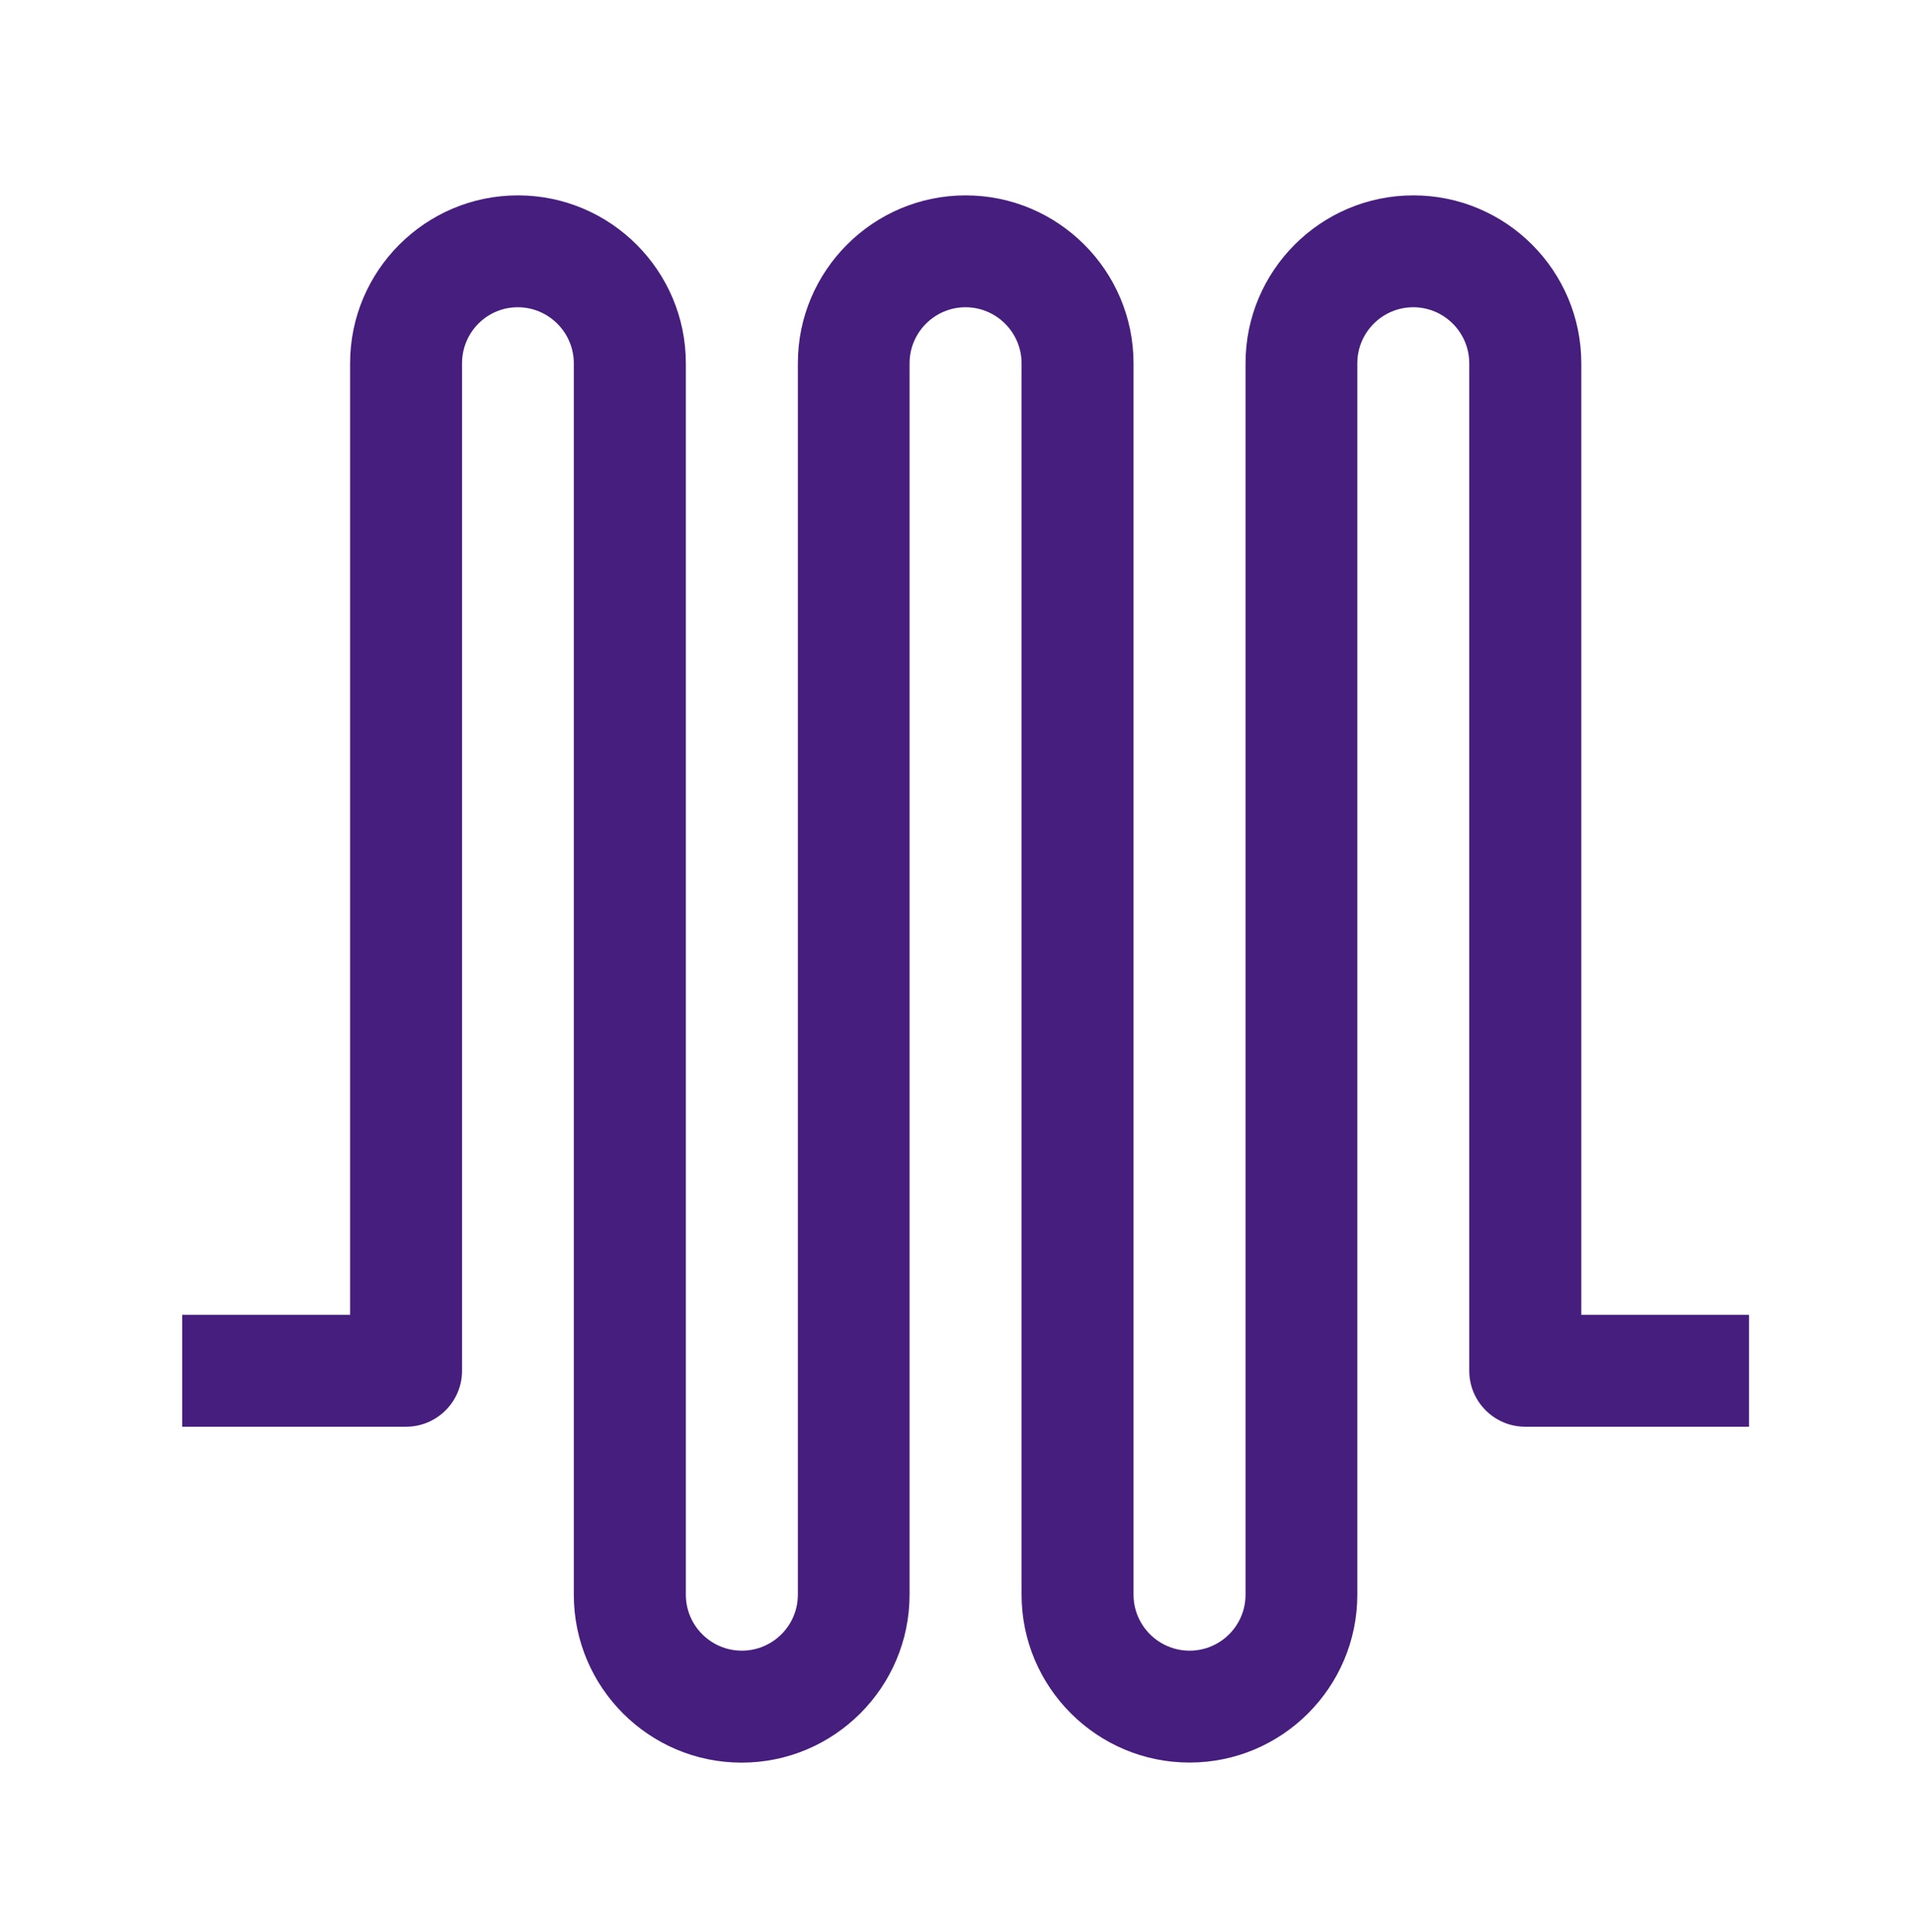
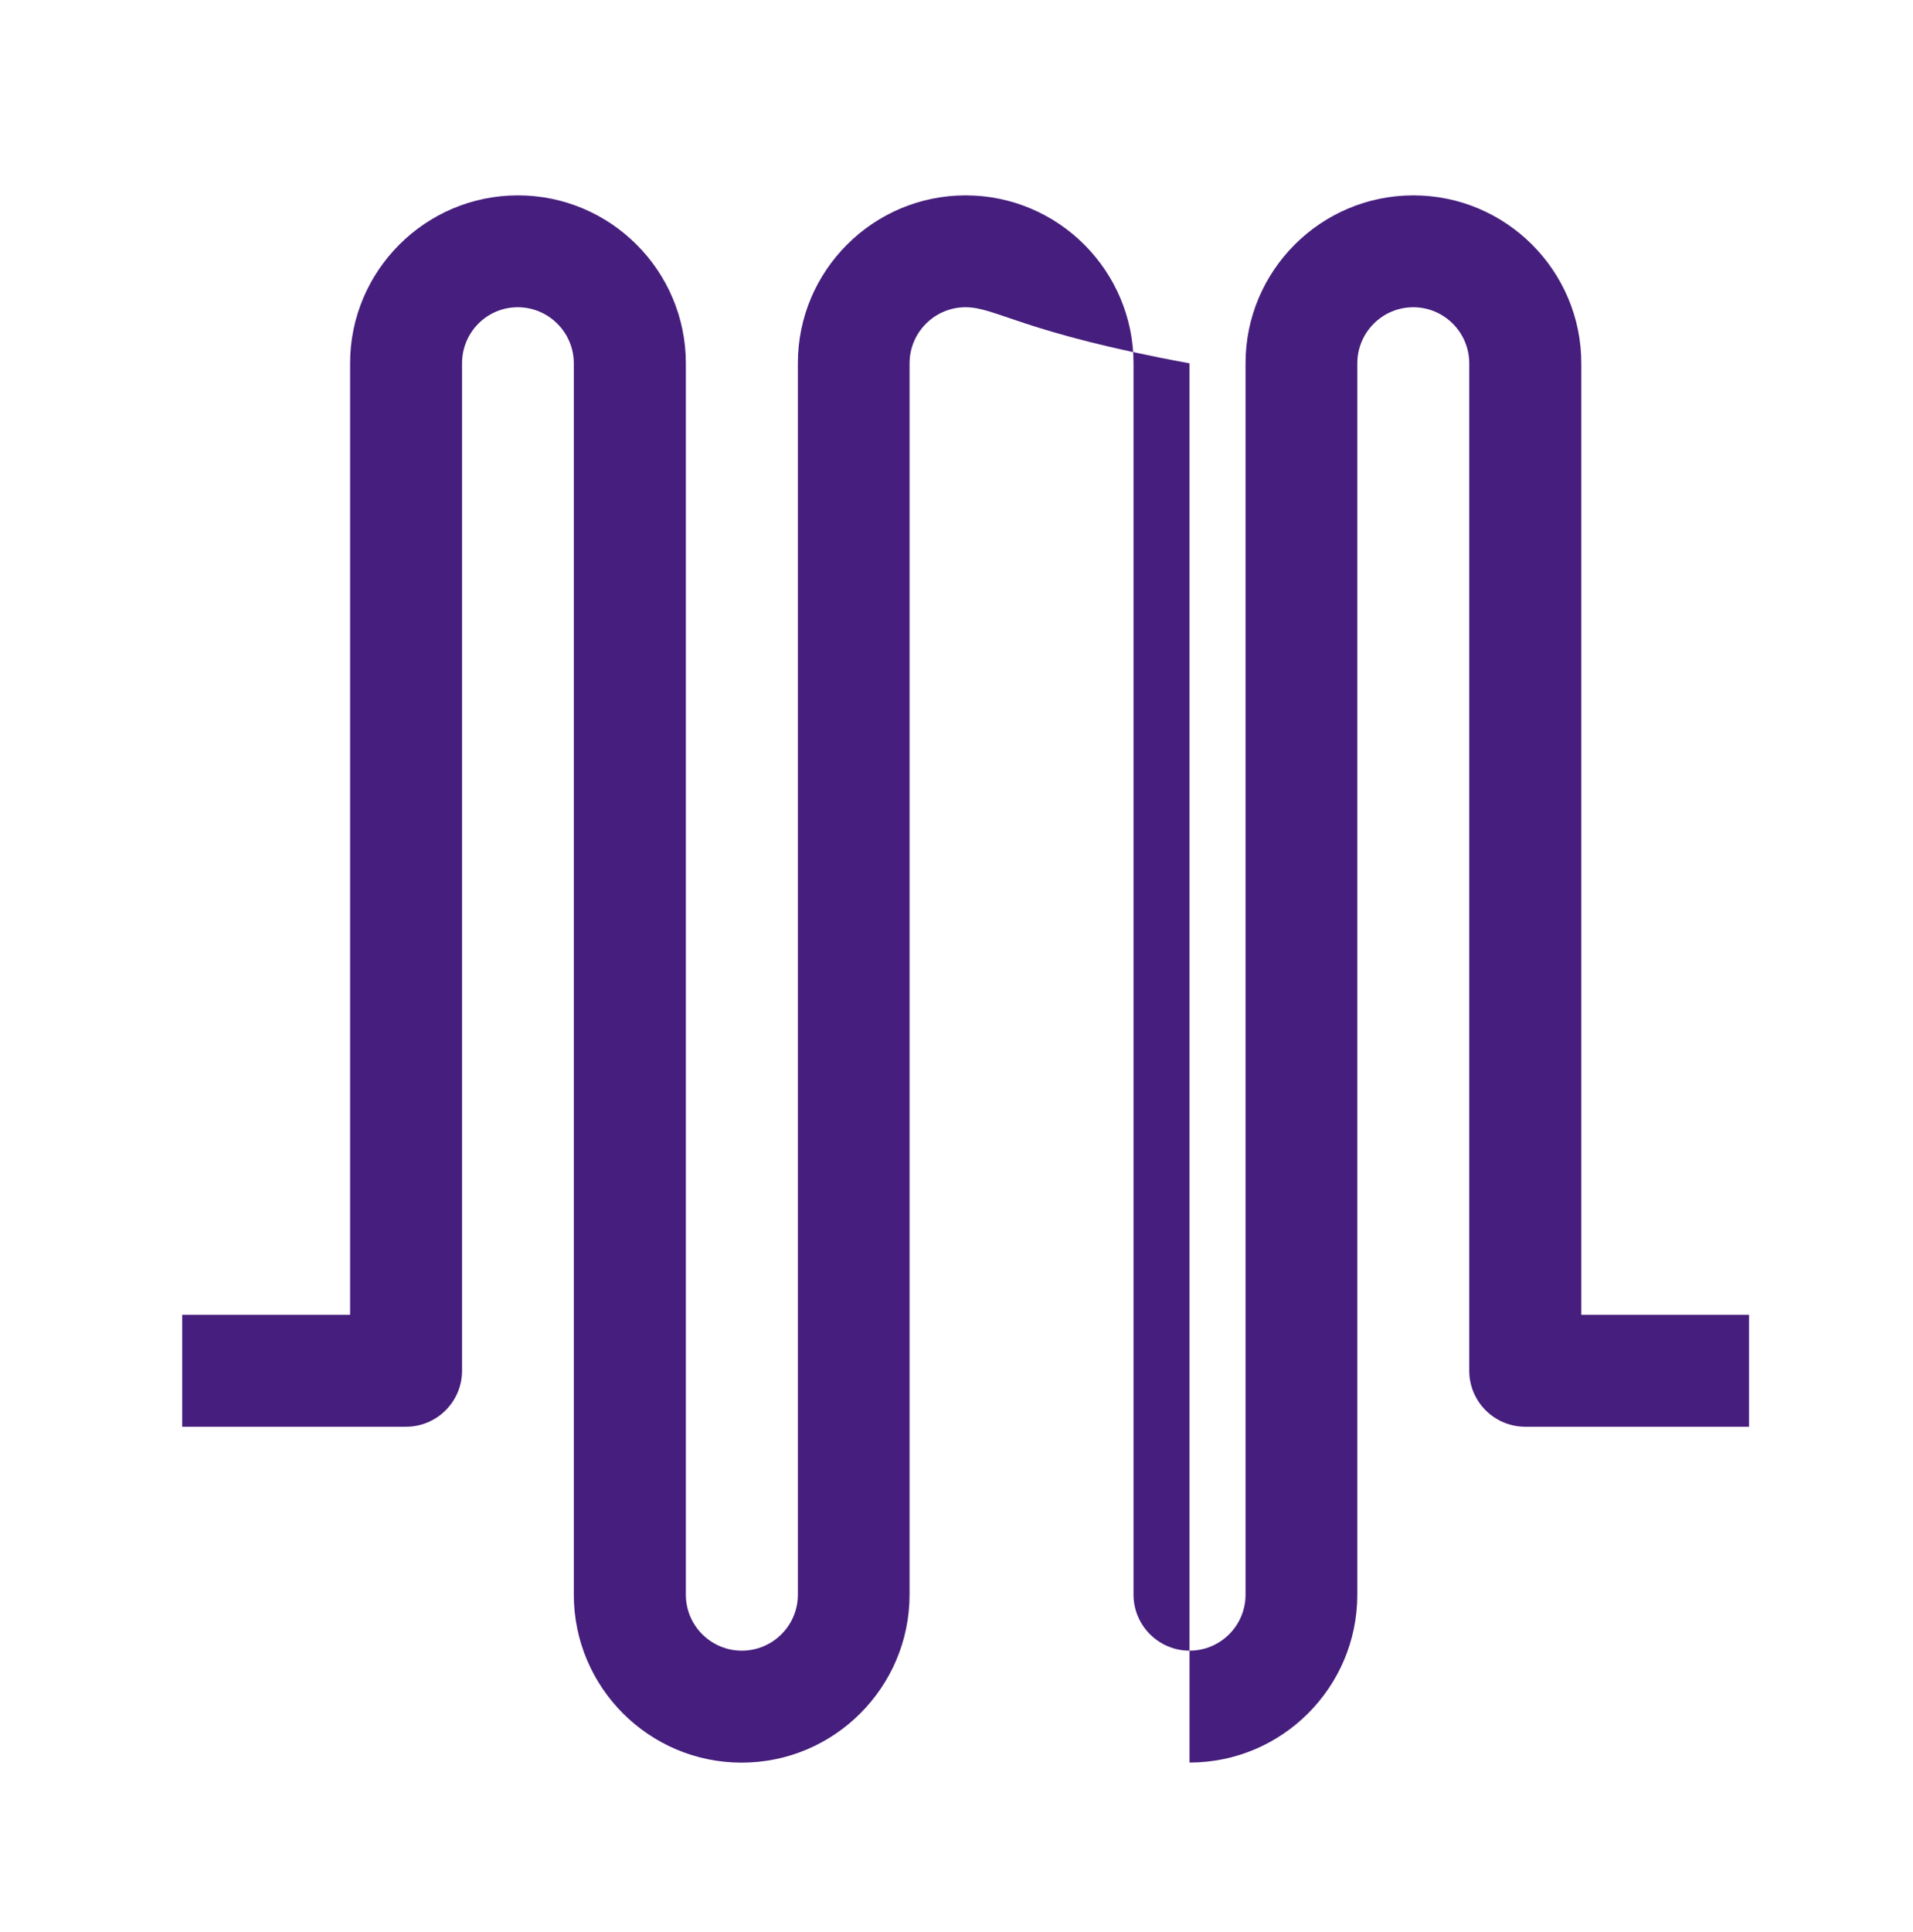
<svg xmlns="http://www.w3.org/2000/svg" width="104" height="105" viewBox="0 0 104 105" fill="none">
-   <path d="M64.667 95.79C59.636 95.79 55.538 91.697 55.538 86.662V19.746C55.538 18.07 54.17 16.698 52.49 16.698C50.815 16.698 49.448 18.066 49.448 19.746V86.667C49.448 91.697 45.354 95.794 40.319 95.794C35.284 95.794 31.195 91.701 31.195 86.667V19.746C31.195 18.07 29.828 16.698 28.148 16.698C26.468 16.698 25.119 18.066 25.119 19.746V74.497C25.119 76.172 23.756 77.539 22.072 77.539H9.905V71.454H19.033V19.746C19.033 14.711 23.127 10.618 28.157 10.618C33.188 10.618 37.286 14.711 37.286 19.746V86.667C37.286 88.342 38.649 89.709 40.329 89.709C42.008 89.709 43.376 88.347 43.376 86.667V19.746C43.371 14.711 47.47 10.618 52.495 10.618C57.526 10.618 61.624 14.711 61.624 19.746V86.667C61.624 88.342 62.991 89.709 64.671 89.709C66.351 89.709 67.714 88.347 67.714 86.667V19.746C67.71 14.711 71.803 10.618 76.838 10.618C81.873 10.618 85.967 14.711 85.967 19.746V71.454H95.086V77.539H82.919C81.244 77.539 79.876 76.176 79.876 74.497V19.746C79.876 18.07 78.513 16.698 76.833 16.698C75.153 16.698 73.79 18.066 73.79 19.746V86.667C73.79 91.697 69.702 95.79 64.667 95.79Z" fill="#461E7D" />
+   <path d="M64.667 95.79V19.746C55.538 18.07 54.17 16.698 52.49 16.698C50.815 16.698 49.448 18.066 49.448 19.746V86.667C49.448 91.697 45.354 95.794 40.319 95.794C35.284 95.794 31.195 91.701 31.195 86.667V19.746C31.195 18.07 29.828 16.698 28.148 16.698C26.468 16.698 25.119 18.066 25.119 19.746V74.497C25.119 76.172 23.756 77.539 22.072 77.539H9.905V71.454H19.033V19.746C19.033 14.711 23.127 10.618 28.157 10.618C33.188 10.618 37.286 14.711 37.286 19.746V86.667C37.286 88.342 38.649 89.709 40.329 89.709C42.008 89.709 43.376 88.347 43.376 86.667V19.746C43.371 14.711 47.47 10.618 52.495 10.618C57.526 10.618 61.624 14.711 61.624 19.746V86.667C61.624 88.342 62.991 89.709 64.671 89.709C66.351 89.709 67.714 88.347 67.714 86.667V19.746C67.71 14.711 71.803 10.618 76.838 10.618C81.873 10.618 85.967 14.711 85.967 19.746V71.454H95.086V77.539H82.919C81.244 77.539 79.876 76.176 79.876 74.497V19.746C79.876 18.07 78.513 16.698 76.833 16.698C75.153 16.698 73.79 18.066 73.79 19.746V86.667C73.79 91.697 69.702 95.79 64.667 95.79Z" fill="#461E7D" />
</svg>